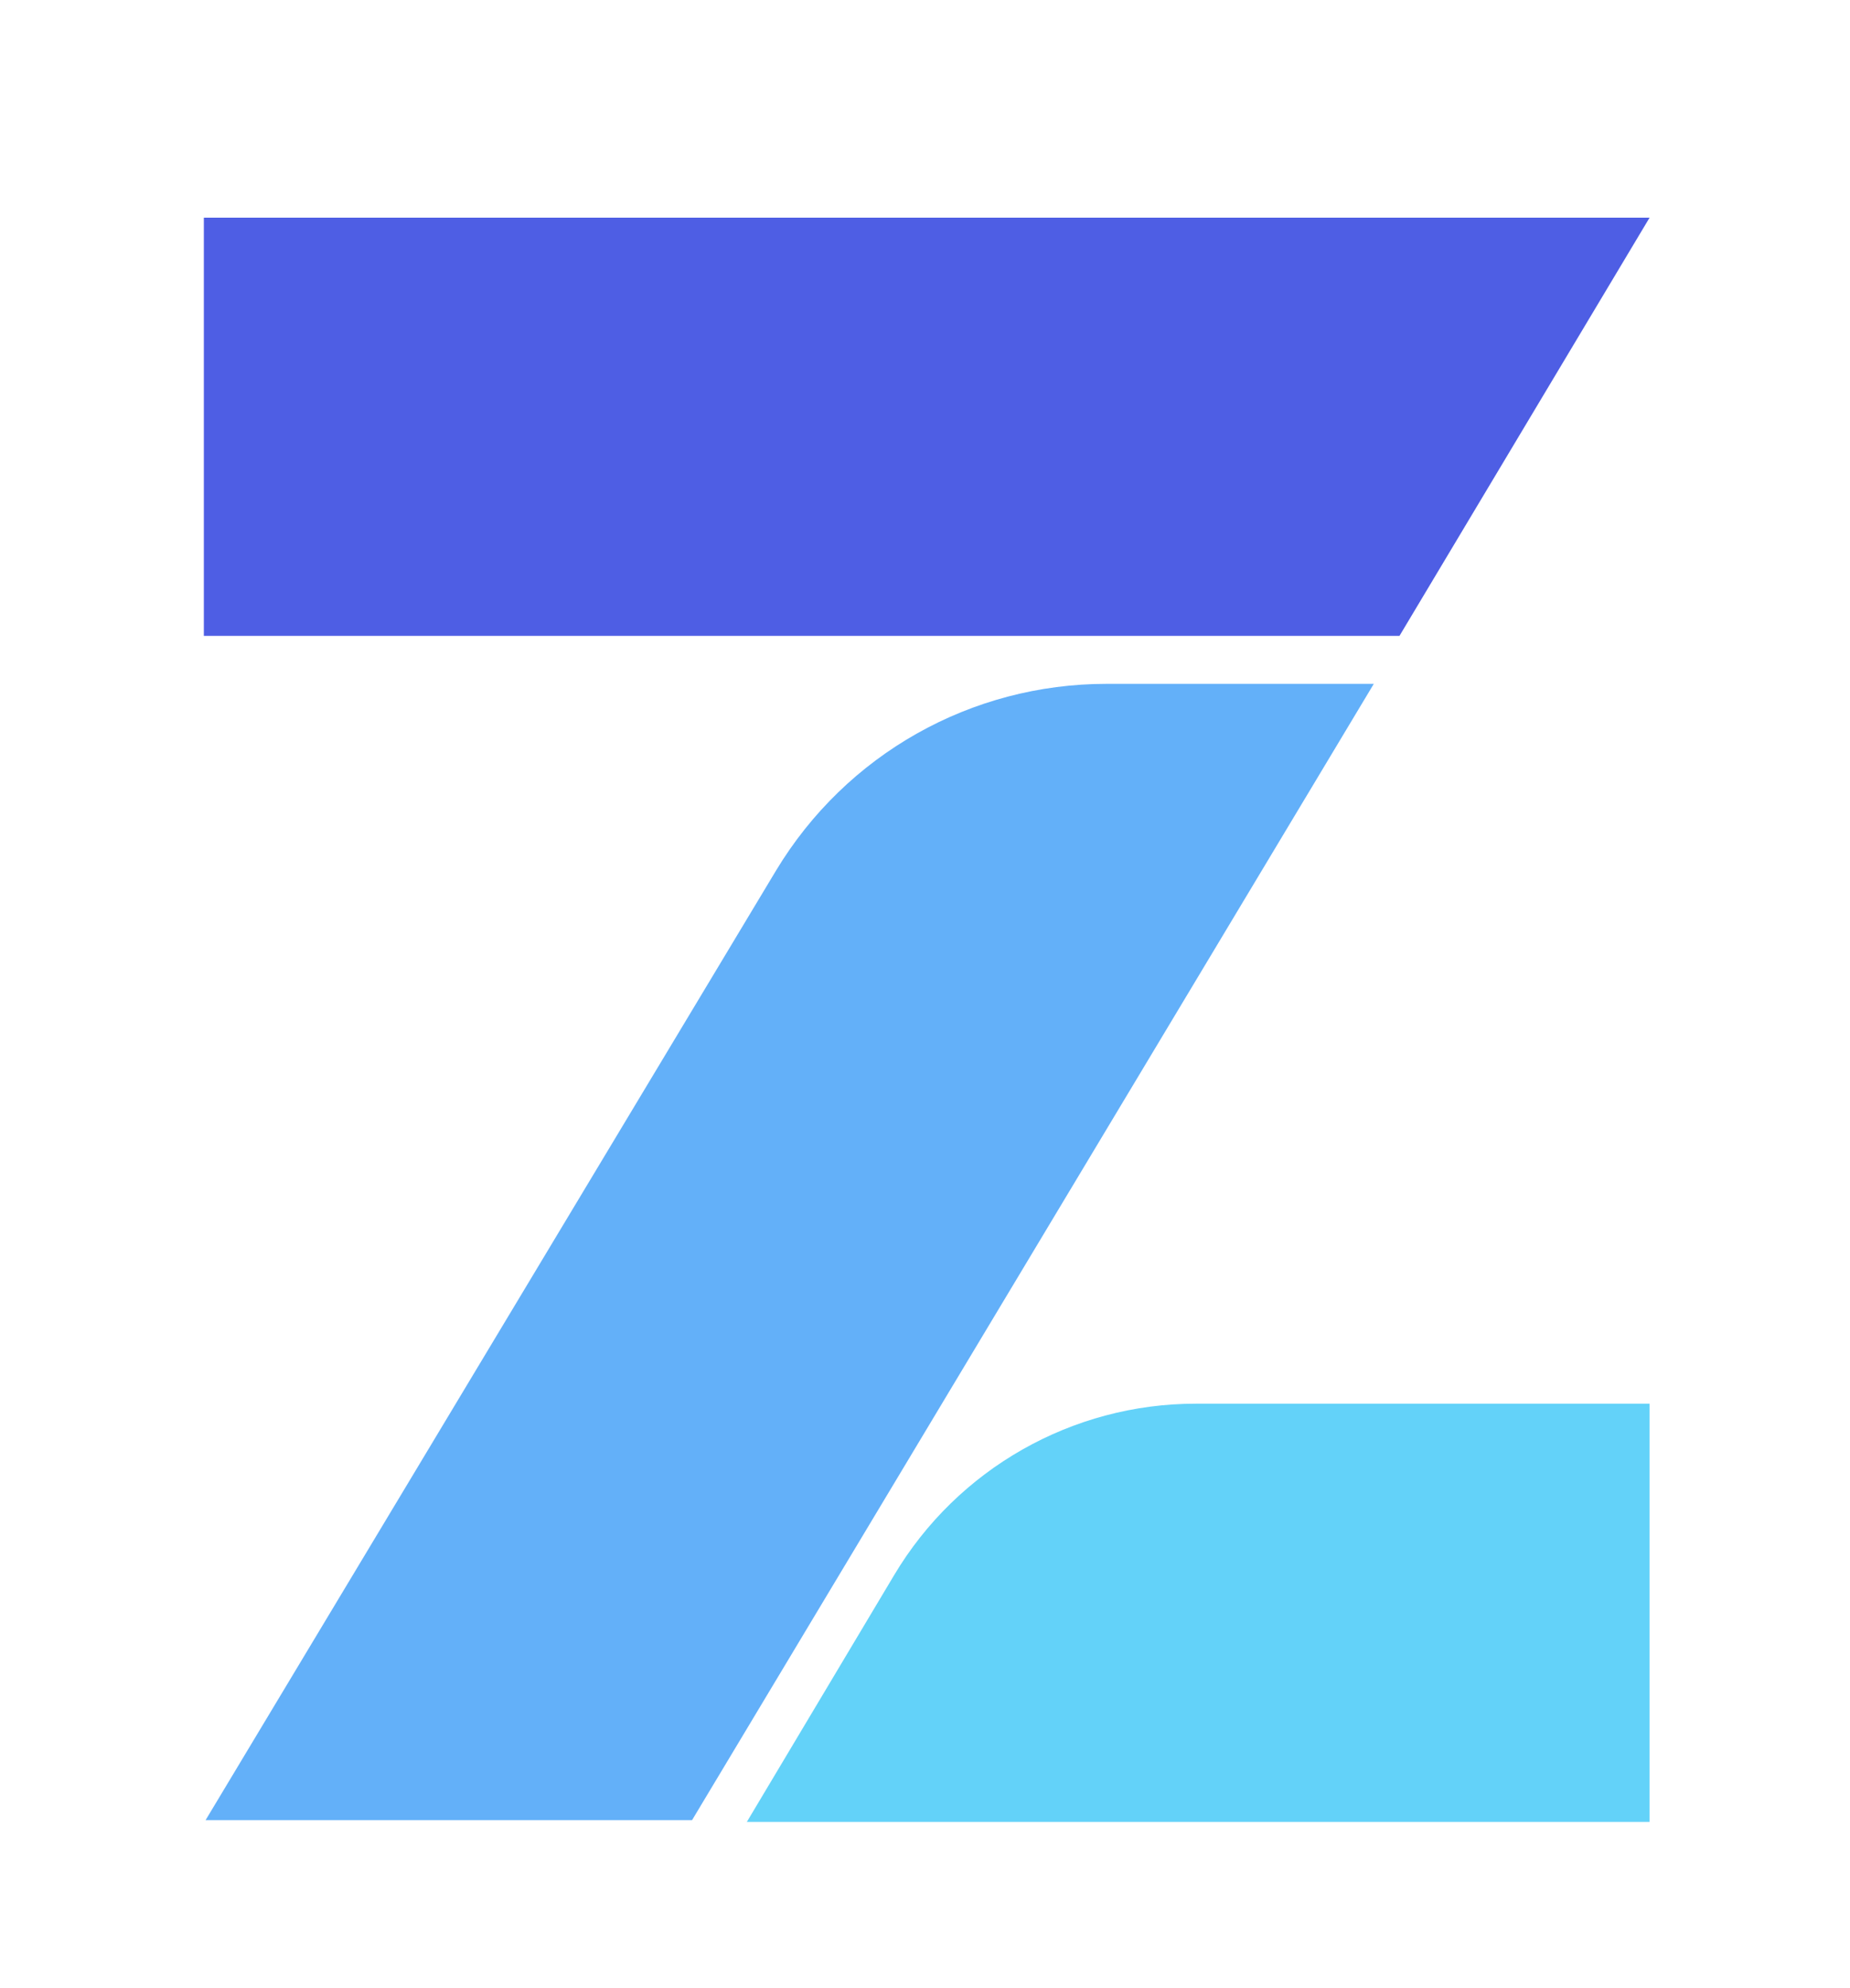
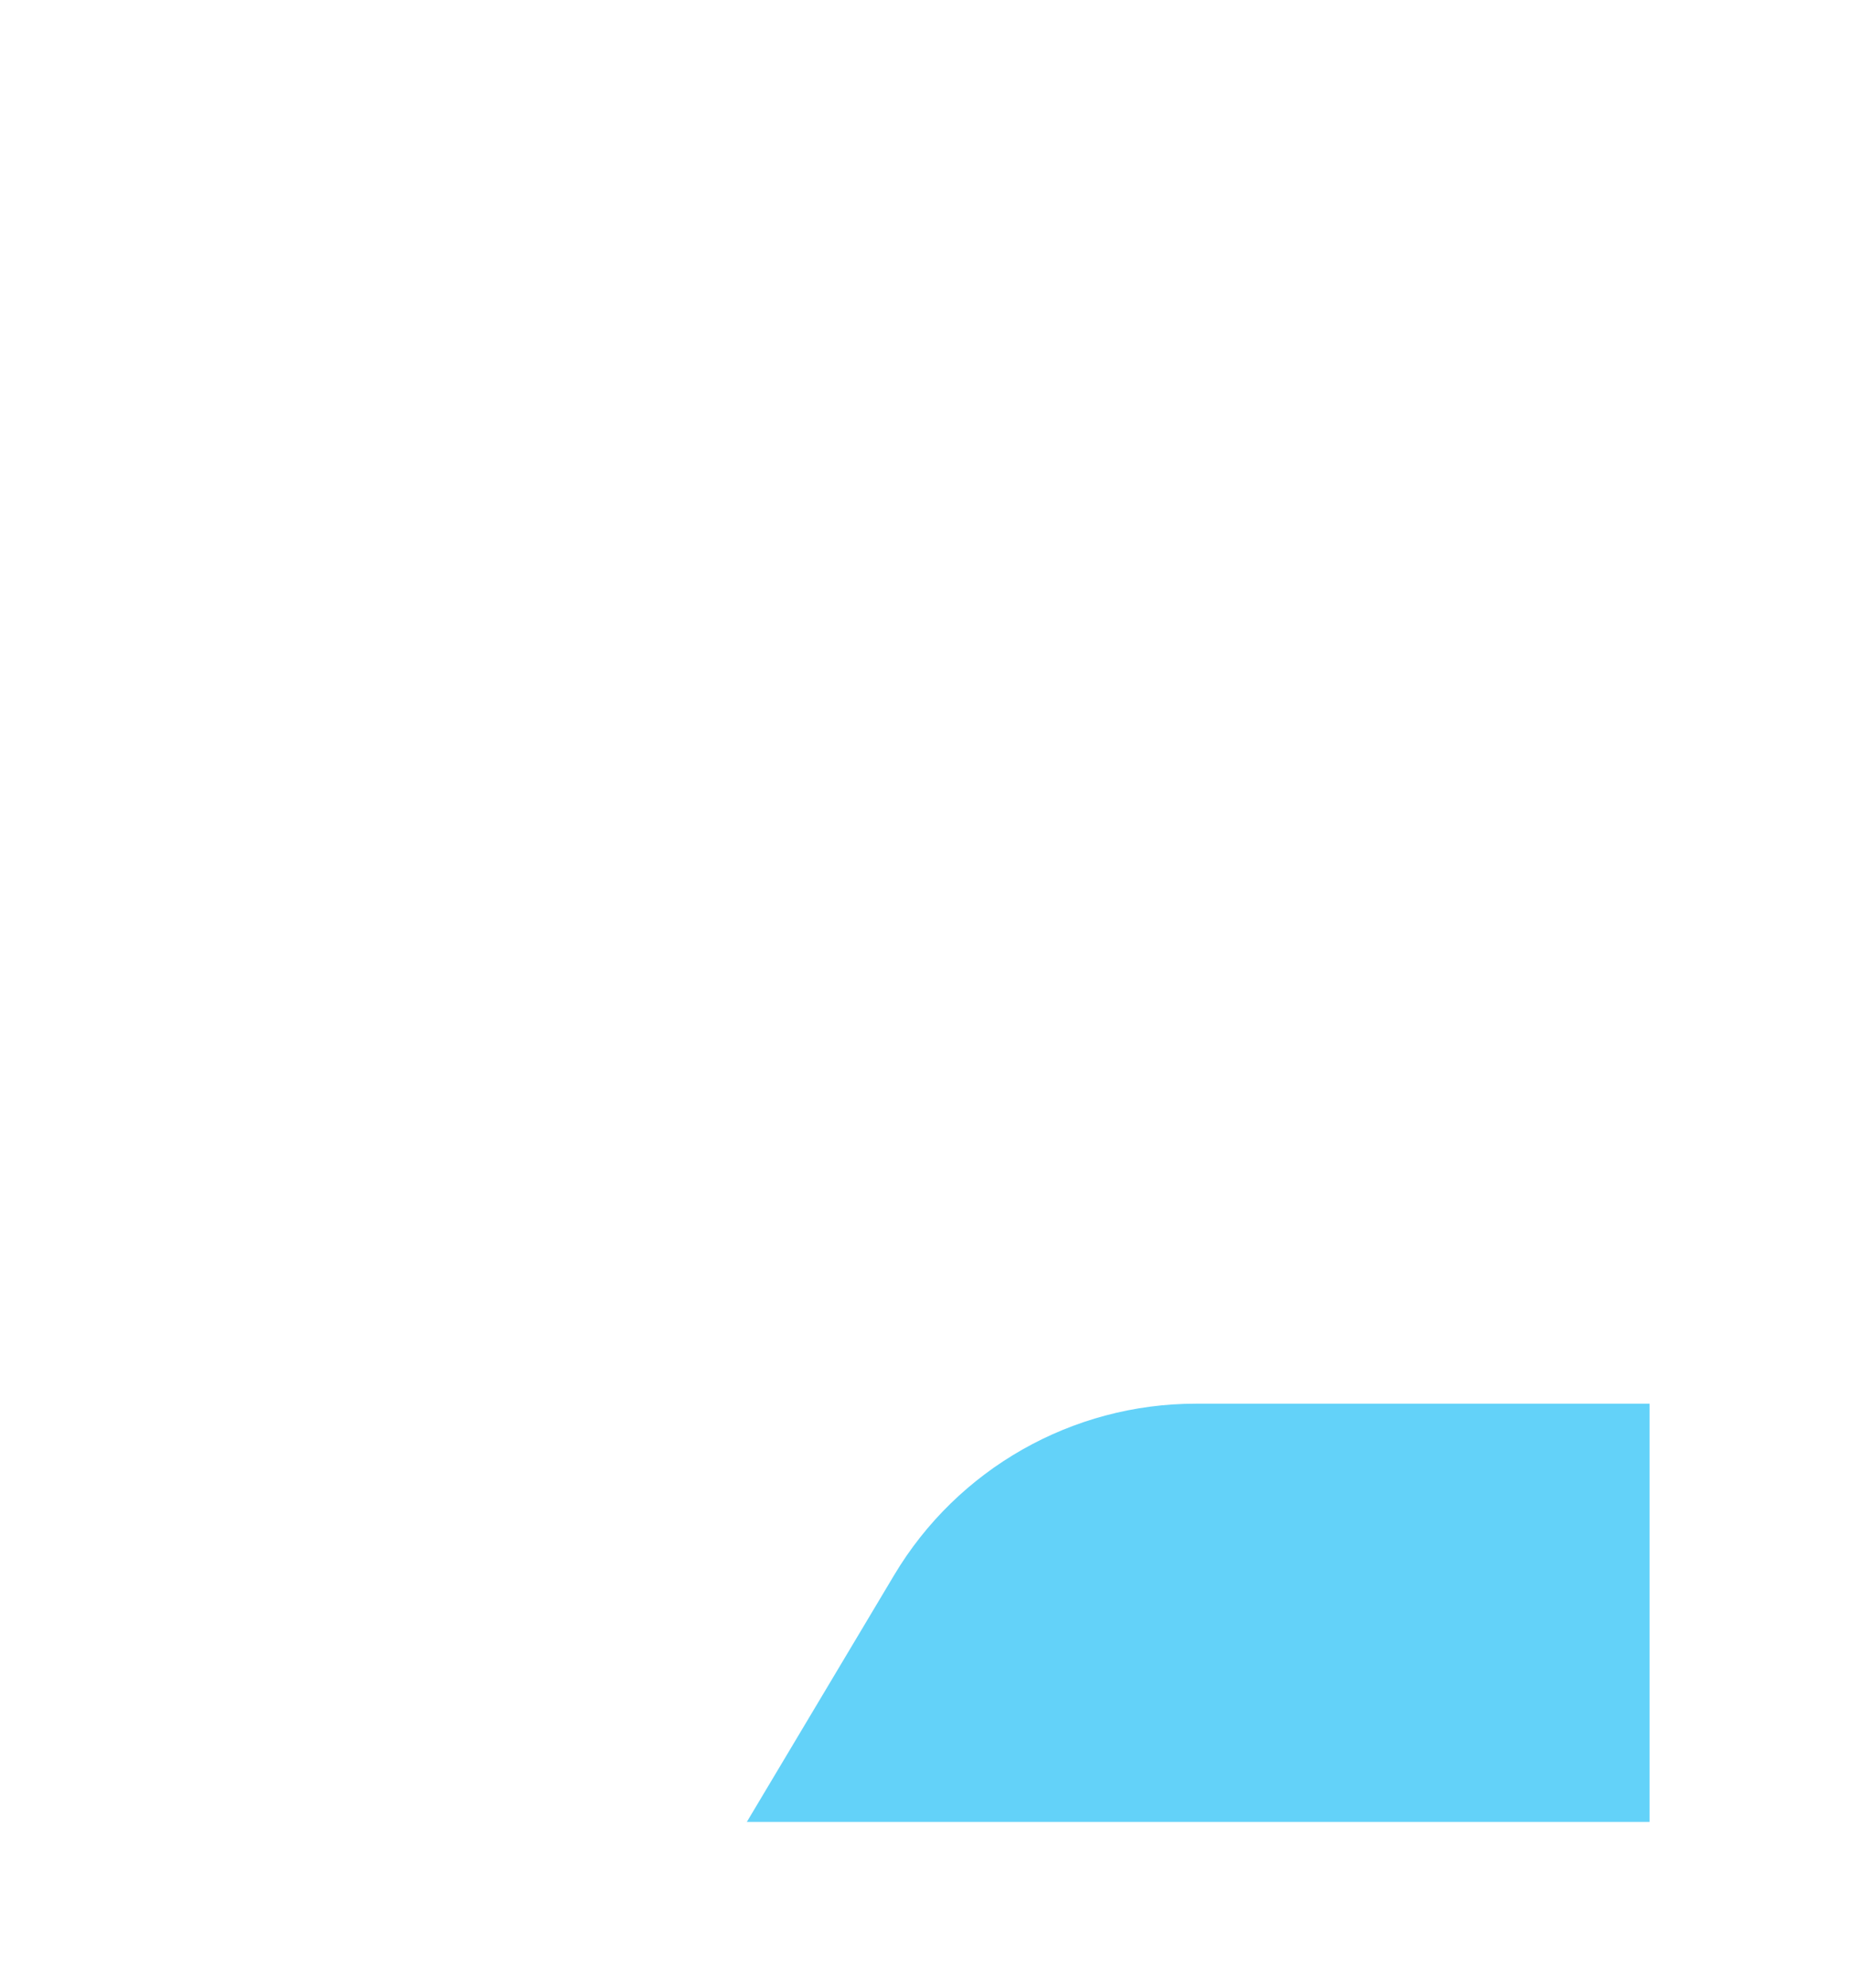
<svg xmlns="http://www.w3.org/2000/svg" version="1.1" id="layer" x="0px" y="0px" viewBox="0 0 108 116" style="enable-background:new 0 0 108 116;" xml:space="preserve">
  <style type="text/css">
	.st0{fill:#63D2F9;}
	.st1{fill:#4E5EE4;}
	.st2{fill:#63B0F9;}
	.st3{display:none;fill:#282846;}
</style>
  <path id="Stroke-1" class="st0" d="M96.3,106.2V81.9H69.8c-7.2,0-13.9,3.8-17.6,10l-8.6,14.4h52.7V106.2z" />
-   <polygon id="Stroke-3" class="st1" points="11.9,12.7 11.9,37.1 81.7,37.1 96.3,12.7 " />
-   <path id="Stroke-5" class="st2" d="M45.3,50.8L12,106.2h28.4l39.8-66.3H64.6C56.7,39.9,49.4,44,45.3,50.8z" />
-   <path id="OpenZeppelin" class="st3" d="M156.6,82.9c-14.3,0-24.8-10.4-24.8-24.3c0-13.8,10.6-24.3,24.8-24.3s24.8,10.6,24.8,24.3  C181.6,72.3,170.9,82.9,156.6,82.9z M156.7,74.4c9,0,15.5-6.7,15.5-15.8c0-9-6.5-15.8-15.5-15.8c-9.1,0-15.6,6.8-15.6,15.8  C141.2,67.7,147.6,74.4,156.7,74.4z M191.1,97.4V46.8h8.6v4.5h0.5c0.9-1.5,4.2-5.4,10.6-5.4c9.9,0,16.7,7.4,16.7,18.3  s-6.7,18.6-16.4,18.6c-6.3,0-9.6-3.5-10.8-5.4h-0.5v19.9h-8.7V97.4z M209.2,75c5.7,0,9.5-4.4,9.5-10.6c0-6.4-3.8-10.6-9.6-10.6  s-9.4,4.6-9.4,10.6C199.7,70.9,203.7,75,209.2,75z M252.6,82.9c-10.4,0-17.8-7.8-17.8-18.3c0-11.1,7.5-18.7,17.8-18.7  c11.4,0,17.6,8.4,17.6,18.3v2.7h-26.9c0.3,5.4,4,9,9.6,9c4.3,0,7.6-2,8.8-4.9h8.1C268.1,78.2,261.7,82.9,252.6,82.9z M243.4,60.8  h18.4c-0.4-4.8-4.1-7.9-9.2-7.9C247.7,52.9,243.9,56.3,243.4,60.8z M279.6,82V46.8h8.3v4.3h0.5c1.4-2.6,4.9-5.2,10-5.2  c7.9,0,12.8,5.6,12.8,13.1v23h-8.8V61.3c0-4.3-2.8-7.2-6.8-7.2c-4.2,0-7.3,3.3-7.3,7.8V82H279.6z M319.8,82v-8l24.5-30.7v-0.5h-23.6  v-7.7h34.8V43L331,73.8v0.5h24.6V82H319.8z M379.3,82.9c-10.4,0-17.8-7.8-17.8-18.3c0-11.1,7.5-18.7,17.8-18.7  c11.4,0,17.6,8.4,17.6,18.3v2.7H370c0.3,5.4,4,9,9.6,9c4.3,0,7.6-2,8.8-4.9h8.1C394.8,78.2,388.5,82.9,379.3,82.9z M370.1,60.8h18.4  c-0.4-4.8-4.1-7.9-9.2-7.9C374.4,52.9,370.7,56.3,370.1,60.8z M406.3,97.4V46.8h8.6v4.5h0.5c0.9-1.5,4.2-5.4,10.6-5.4  c9.9,0,16.7,7.4,16.7,18.3s-6.7,18.6-16.4,18.6c-6.3,0-9.6-3.5-10.8-5.4H415v19.9h-8.7V97.4z M424.4,75c5.7,0,9.5-4.4,9.5-10.6  c0-6.4-3.8-10.6-9.6-10.6c-5.8,0-9.4,4.6-9.4,10.6C414.9,70.9,418.9,75,424.4,75z M452.2,97.4V46.8h8.6v4.5h0.5  c0.9-1.5,4.2-5.4,10.6-5.4c9.9,0,16.7,7.4,16.7,18.3s-6.7,18.6-16.4,18.6c-6.3,0-9.6-3.5-10.8-5.4h-0.5v19.9h-8.7V97.4z M470.2,75  c5.7,0,9.5-4.4,9.5-10.6c0-6.4-3.8-10.6-9.6-10.6c-5.8,0-9.4,4.6-9.4,10.6C460.7,70.9,464.8,75,470.2,75z M513.7,82.9  c-10.4,0-17.8-7.8-17.8-18.3c0-11.1,7.5-18.7,17.8-18.7c11.4,0,17.6,8.4,17.6,18.3v2.7h-26.9c0.3,5.4,4,9,9.6,9c4.3,0,7.6-2,8.8-4.9  h8.1C529.1,78.2,522.8,82.9,513.7,82.9z M504.4,60.8h18.4c-0.4-4.8-4.1-7.9-9.2-7.9C508.7,52.9,505,56.3,504.4,60.8z M549.3,82  c-6.2,0-9.7-3.7-9.7-9.9V31.8h8.8v39.5c0,2,1,3.1,2.8,3.1h1.4V82L549.3,82L549.3,82z M565.4,42.1c-3.2,0-5.4-1.9-5.4-5.1  c0-3,2.2-5,5.4-5s5.4,2,5.4,5C570.7,40.2,568.5,42.1,565.4,42.1z M561,82V46.8h8.8V82H561z M580.4,82V46.8h8.3v4.3h0.5  c1.4-2.6,4.9-5.2,10-5.2c7.9,0,12.8,5.6,12.8,13.1v23h-8.8V61.3c0-4.3-2.8-7.2-6.8-7.2c-4.2,0-7.3,3.3-7.3,7.8V82H580.4z" />
</svg>